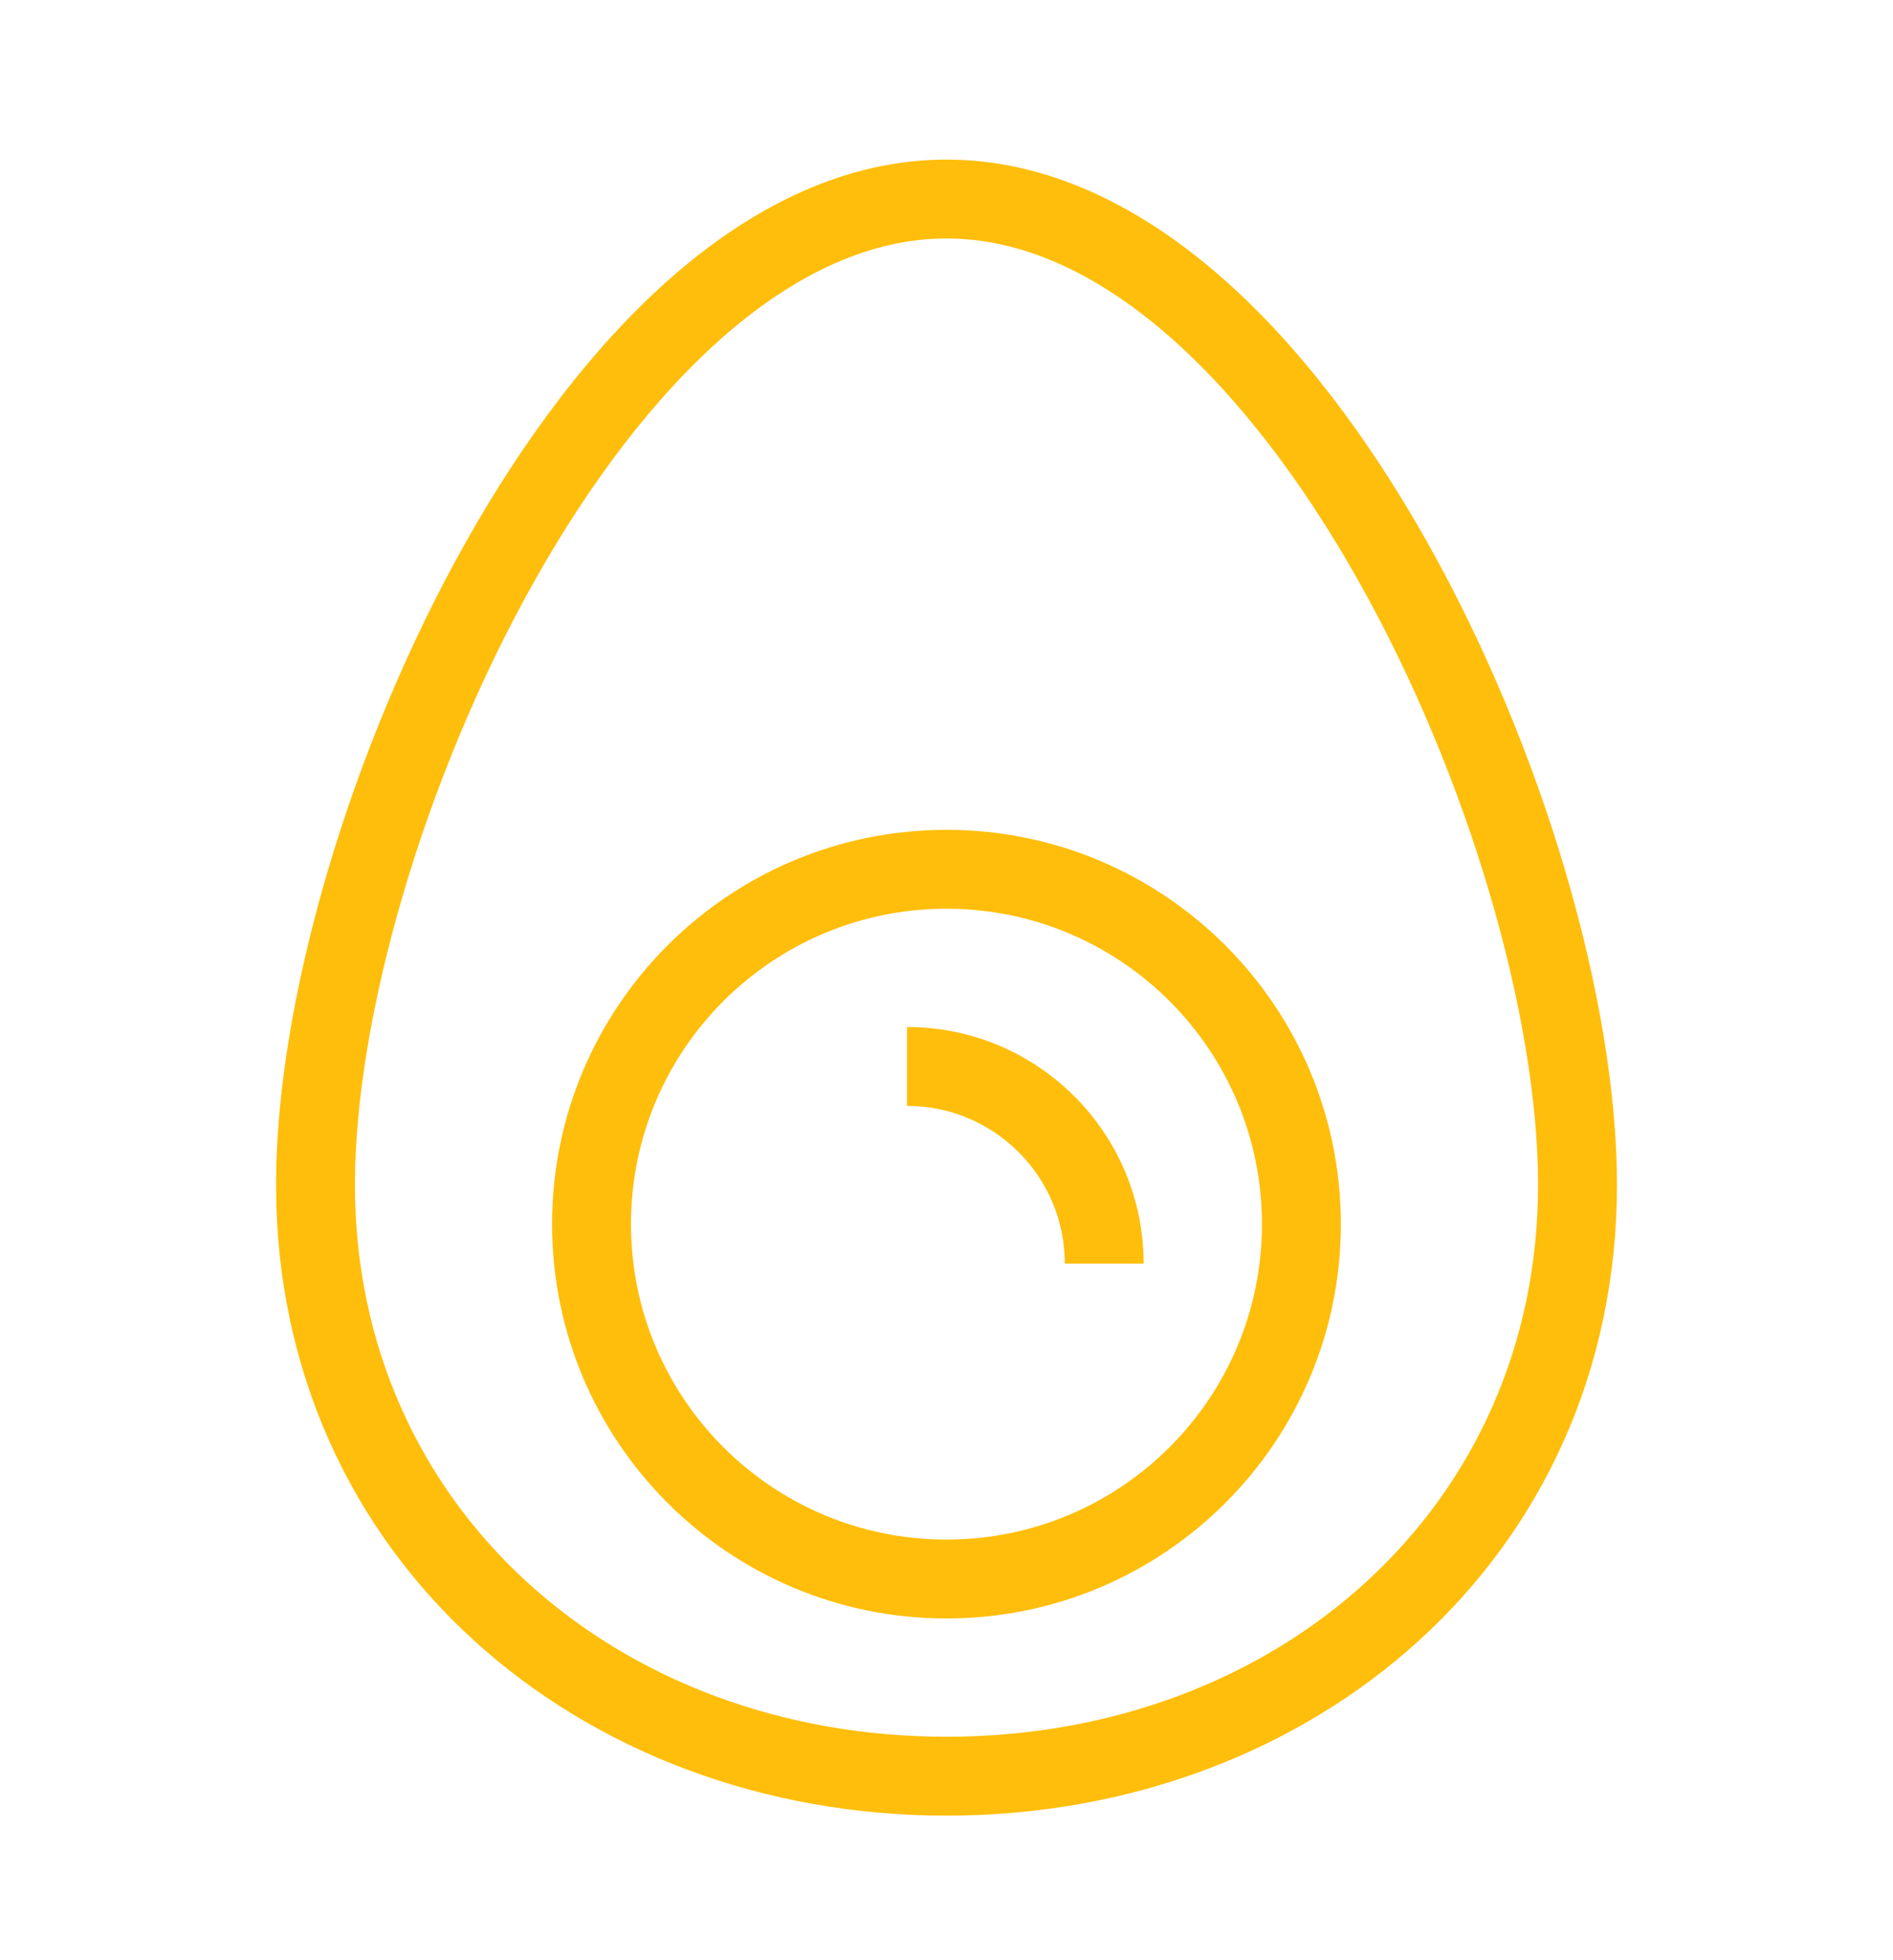
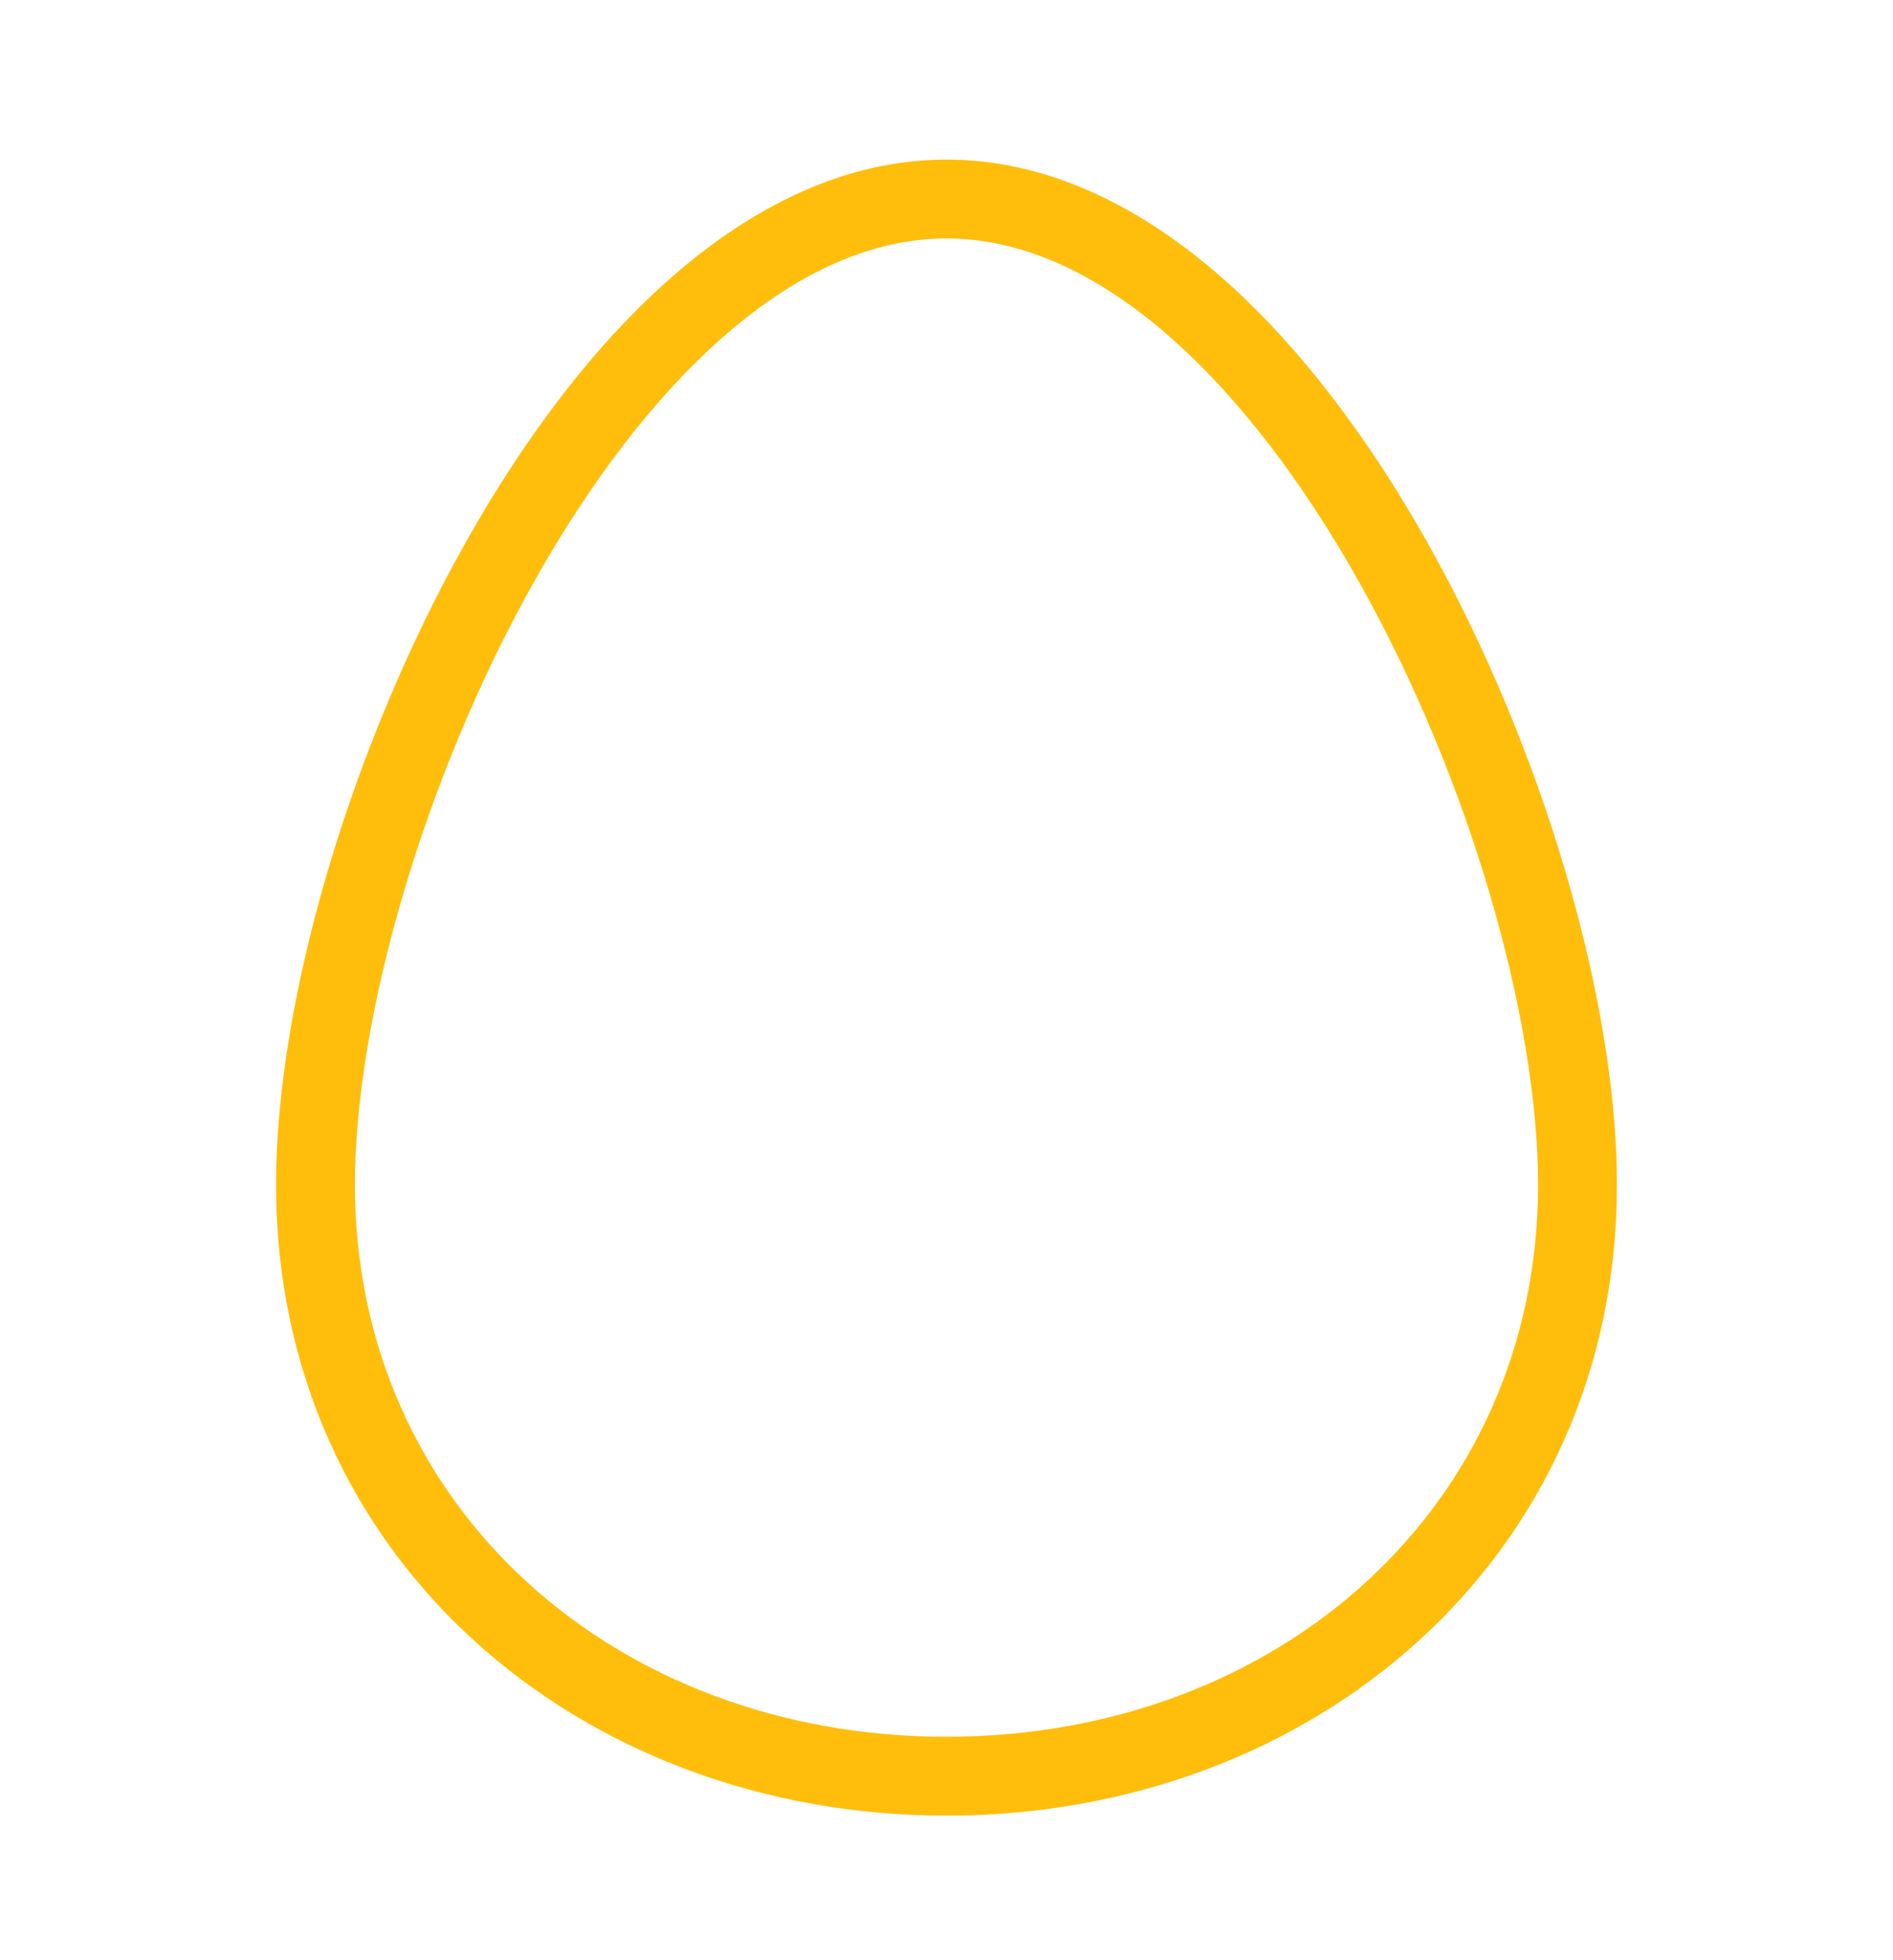
<svg xmlns="http://www.w3.org/2000/svg" width="28" height="29" viewBox="0 0 28 29" fill="none">
  <g id="Egg Icon 1">
    <g id="Group">
      <path id="Vector" fill-rule="evenodd" clip-rule="evenodd" d="M7.909 8.589C6.257 11.525 5.25 15.073 5.25 17.527C5.25 22.311 9.117 25.694 14 25.694C18.883 25.694 22.75 22.311 22.75 17.527C22.75 15.073 21.743 11.525 20.091 8.589C19.268 7.126 18.302 5.847 17.252 4.939C16.201 4.032 15.104 3.528 14 3.528C12.896 3.528 11.799 4.032 10.748 4.939C9.698 5.847 8.732 7.126 7.909 8.589ZM9.986 4.056C11.168 3.035 12.526 2.361 14 2.361C15.474 2.361 16.832 3.035 18.014 4.056C19.197 5.078 20.242 6.478 21.108 8.017C22.834 11.084 23.917 14.828 23.917 17.527C23.917 23.053 19.426 26.861 14 26.861C8.574 26.861 4.083 23.053 4.083 17.527C4.083 14.828 5.166 11.084 6.892 8.017C7.758 6.478 8.803 5.078 9.986 4.056Z" fill="#FFBE0B" />
-       <path id="Vector_2" fill-rule="evenodd" clip-rule="evenodd" d="M14 13.444C11.422 13.444 9.333 15.533 9.333 18.111C9.333 20.688 11.422 22.777 14 22.777C16.577 22.777 18.666 20.688 18.666 18.111C18.666 15.533 16.577 13.444 14 13.444ZM8.166 18.111C8.166 14.889 10.778 12.277 14 12.277C17.221 12.277 19.833 14.889 19.833 18.111C19.833 21.332 17.221 23.944 14 23.944C10.778 23.944 8.166 21.332 8.166 18.111Z" fill="#FFBE0B" />
-       <path id="Vector_3" fill-rule="evenodd" clip-rule="evenodd" d="M15.75 18.694C15.75 17.406 14.705 16.361 13.416 16.361V15.194C15.35 15.194 16.916 16.761 16.916 18.694H15.75Z" fill="#FFBE0B" />
    </g>
  </g>
</svg>